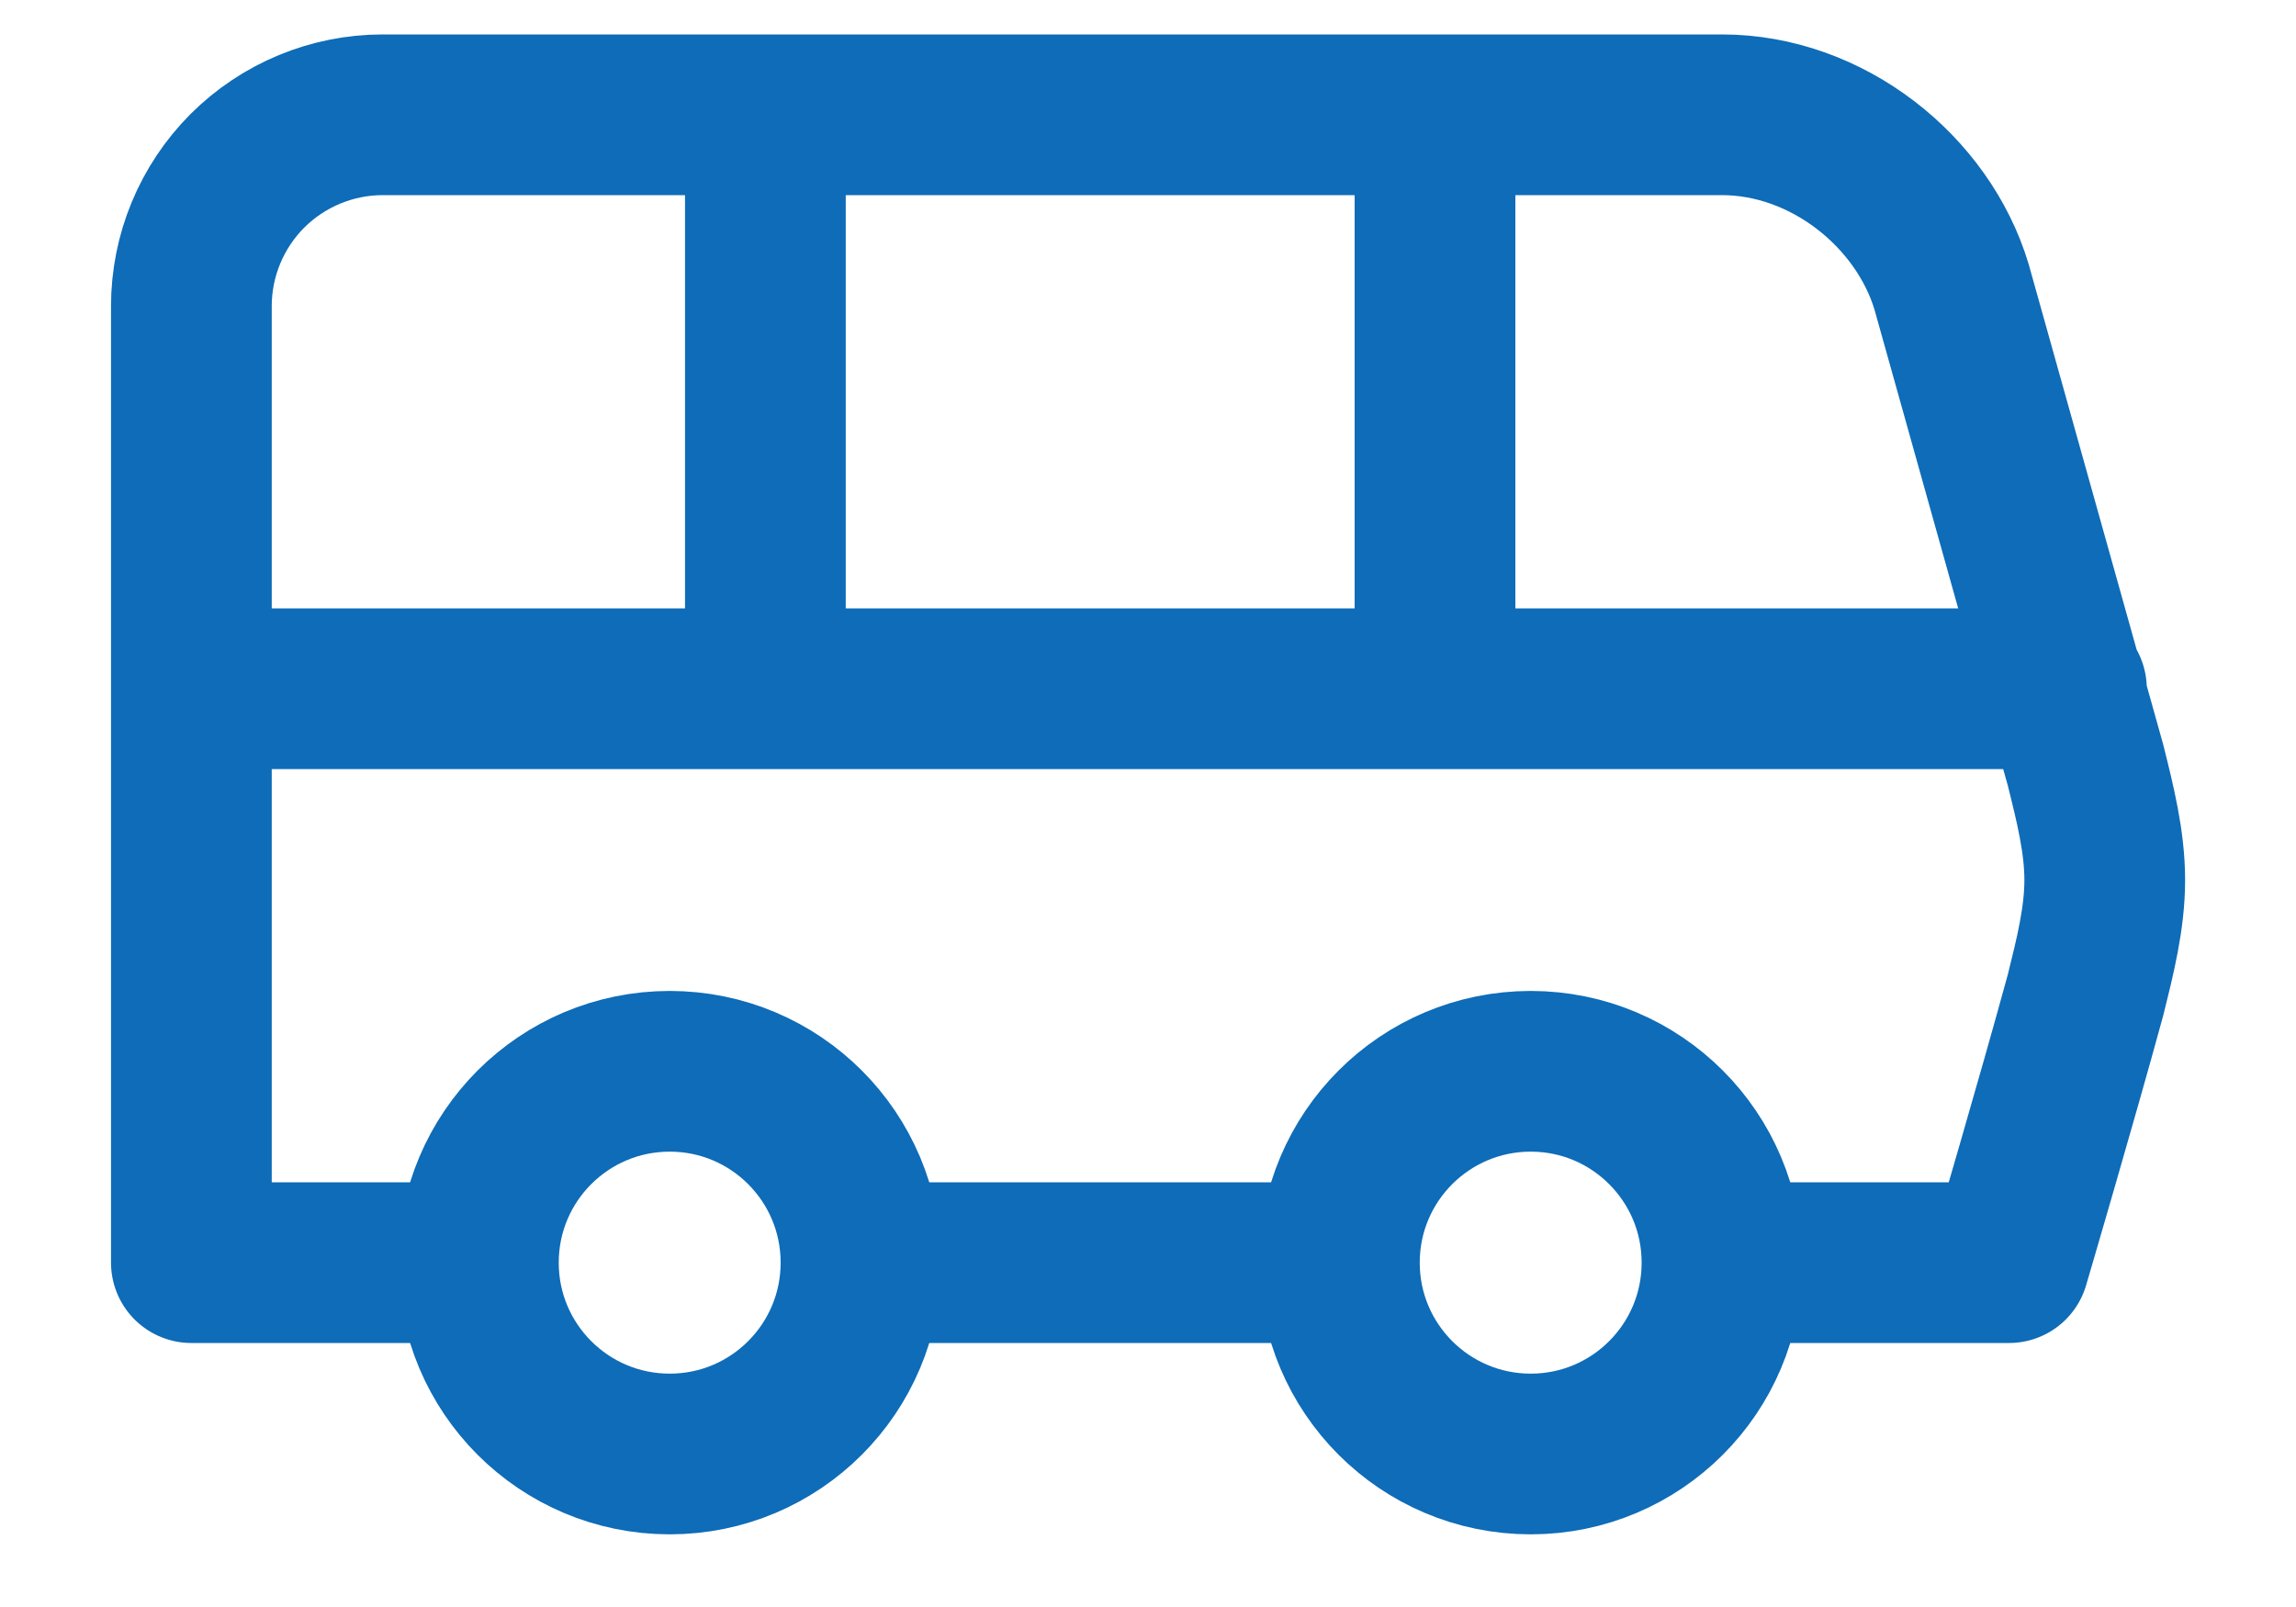
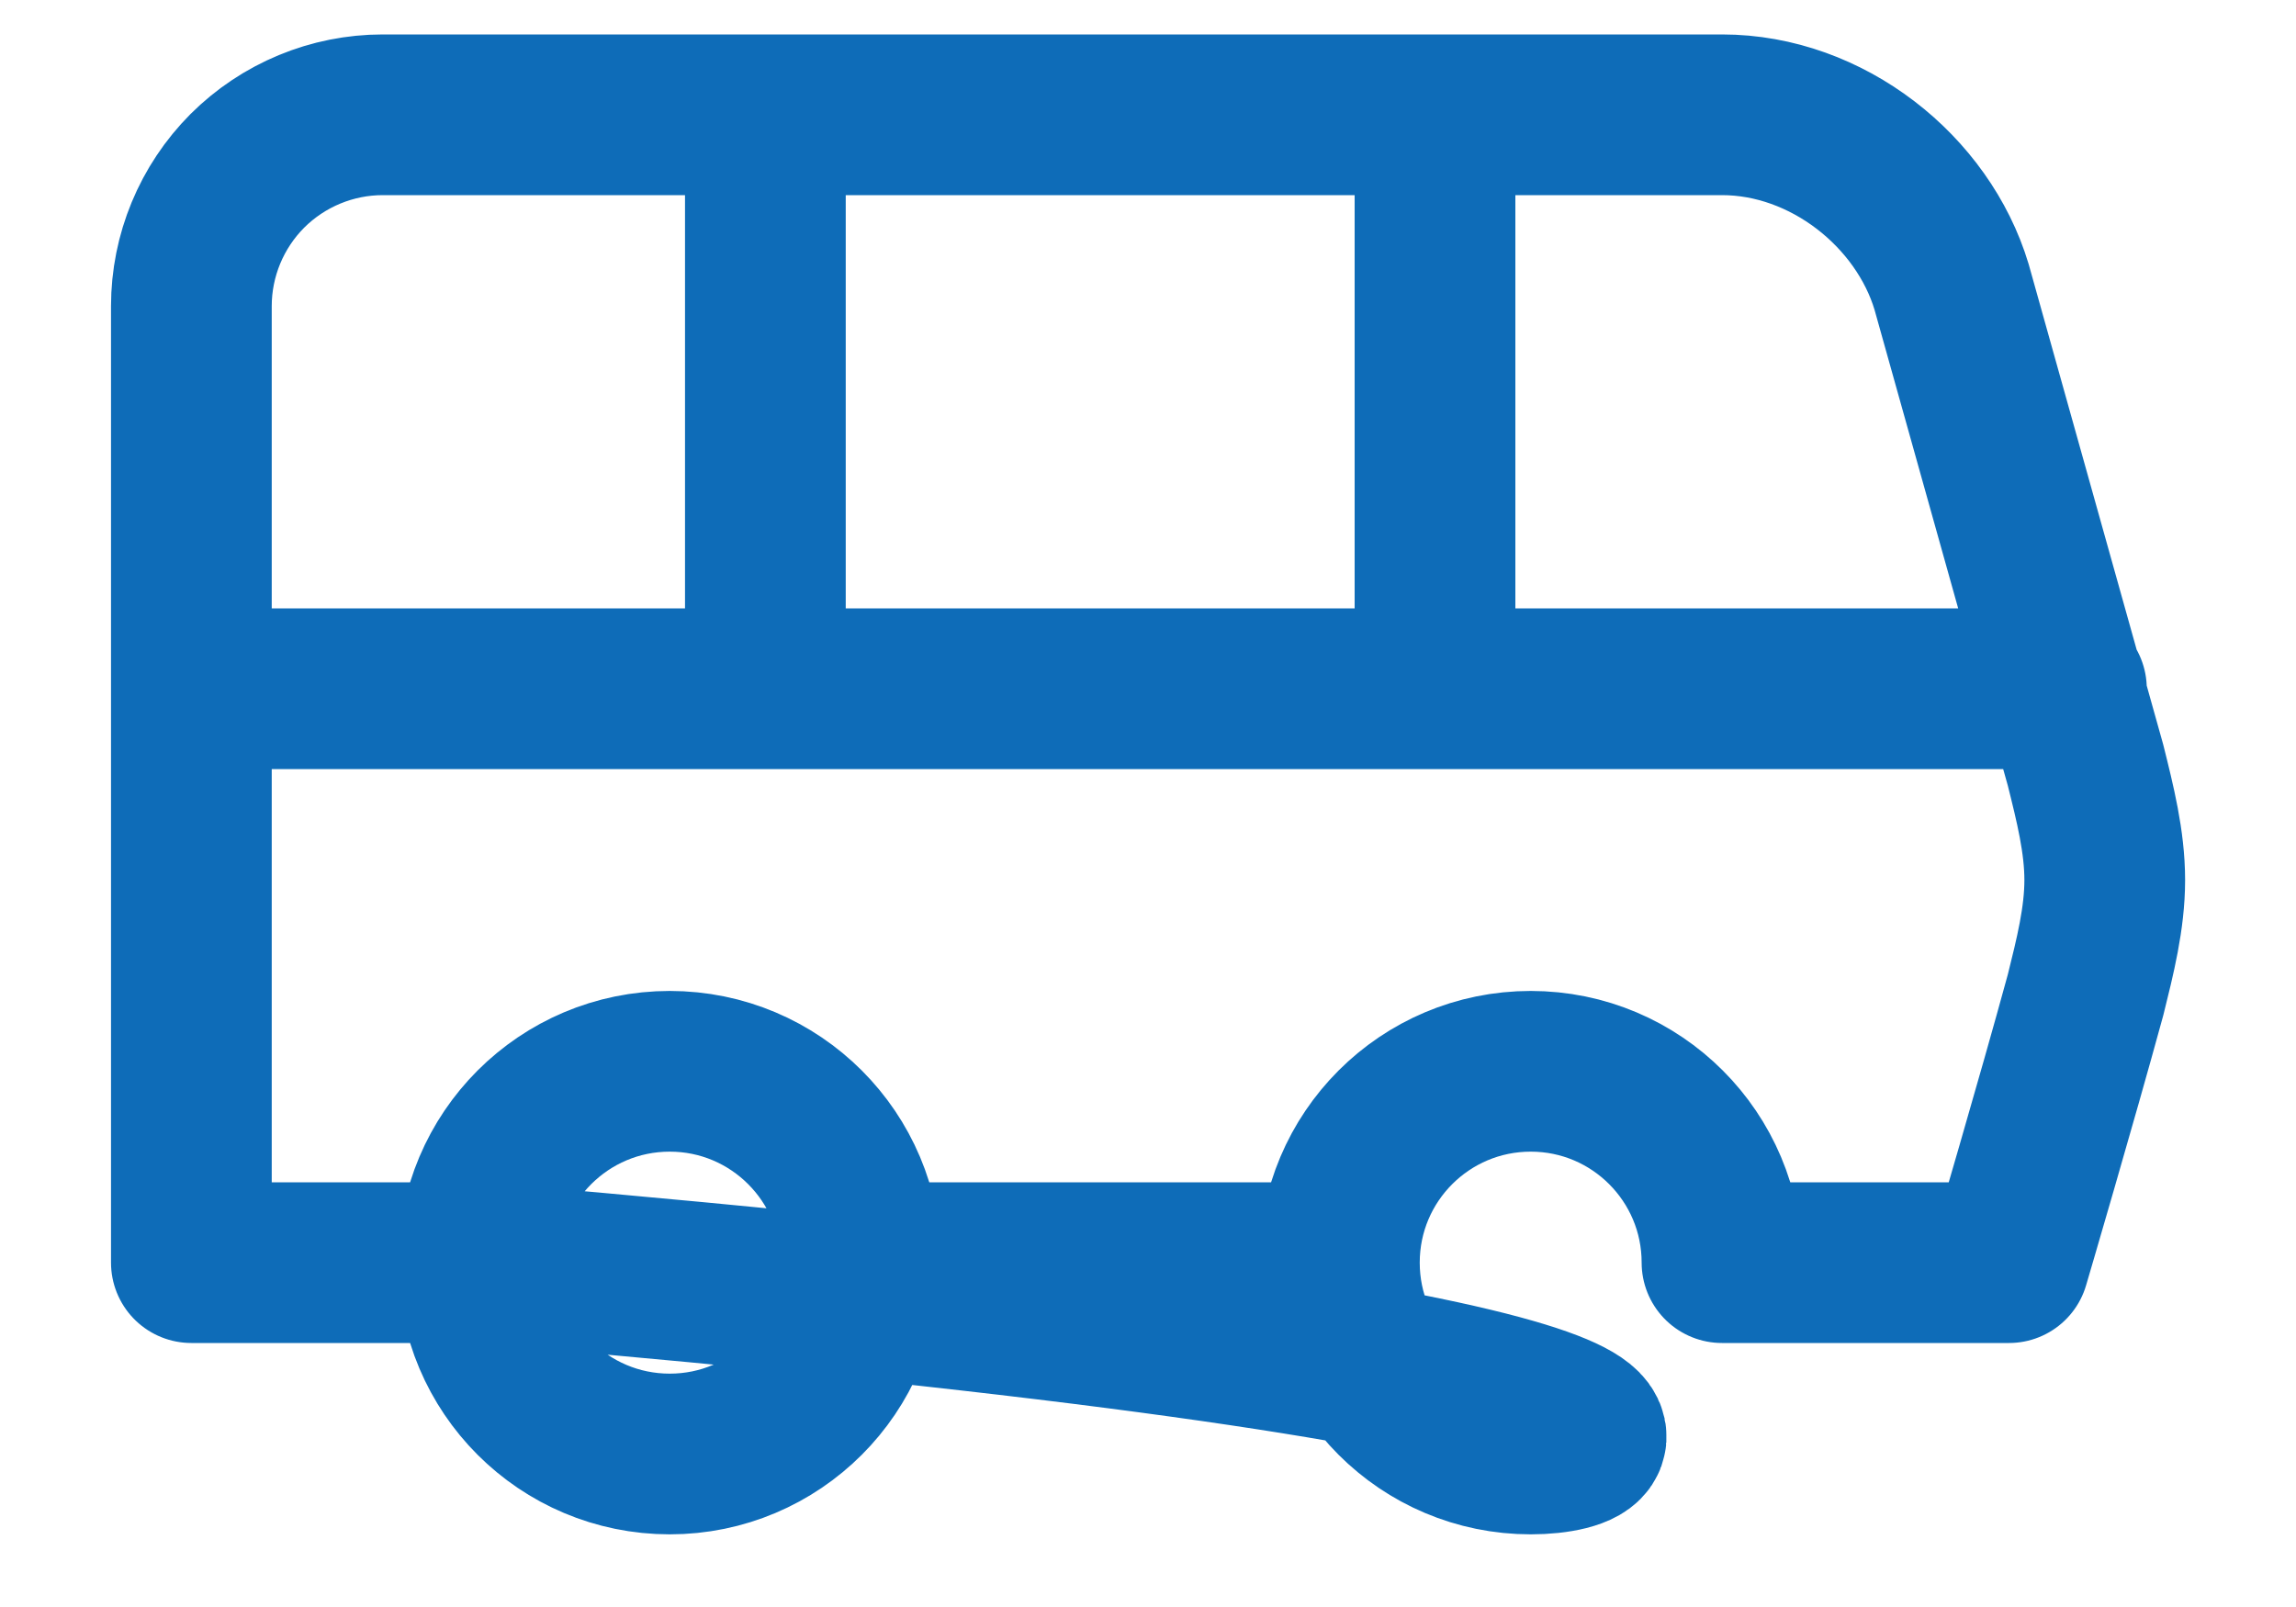
<svg xmlns="http://www.w3.org/2000/svg" width="20" height="14" viewBox="0 0 20 14" fill="none">
-   <path d="M6.667 1V6M12.5 1V6M1.667 6H18M15 11H17.5C17.5 11 17.917 9.583 18.167 8.667C18.25 8.333 18.334 8 18.334 7.667C18.334 7.333 18.25 7 18.167 6.667L17 2.5C16.75 1.667 15.917 1 15 1H3.334C2.892 1 2.468 1.176 2.155 1.488C1.843 1.801 1.667 2.225 1.667 2.667V11H4.167M15 11C15 11.921 14.254 12.667 13.334 12.667C12.413 12.667 11.667 11.921 11.667 11M15 11C15 10.079 14.254 9.333 13.334 9.333C12.413 9.333 11.667 10.079 11.667 11M4.167 11C4.167 11.921 4.913 12.667 5.834 12.667C6.754 12.667 7.5 11.921 7.5 11M4.167 11C4.167 10.079 4.913 9.333 5.834 9.333C6.754 9.333 7.5 10.079 7.5 11M7.5 11H11.667" stroke="#0E6CB8" stroke-width="1.4" stroke-linecap="round" stroke-linejoin="round" />
+   <path d="M6.667 1V6M12.5 1V6M1.667 6H18M15 11H17.5C17.5 11 17.917 9.583 18.167 8.667C18.25 8.333 18.334 8 18.334 7.667C18.334 7.333 18.25 7 18.167 6.667L17 2.5C16.75 1.667 15.917 1 15 1H3.334C2.892 1 2.468 1.176 2.155 1.488C1.843 1.801 1.667 2.225 1.667 2.667V11H4.167C15 11.921 14.254 12.667 13.334 12.667C12.413 12.667 11.667 11.921 11.667 11M15 11C15 10.079 14.254 9.333 13.334 9.333C12.413 9.333 11.667 10.079 11.667 11M4.167 11C4.167 11.921 4.913 12.667 5.834 12.667C6.754 12.667 7.5 11.921 7.5 11M4.167 11C4.167 10.079 4.913 9.333 5.834 9.333C6.754 9.333 7.5 10.079 7.5 11M7.5 11H11.667" stroke="#0E6CB8" stroke-width="1.4" stroke-linecap="round" stroke-linejoin="round" />
</svg>